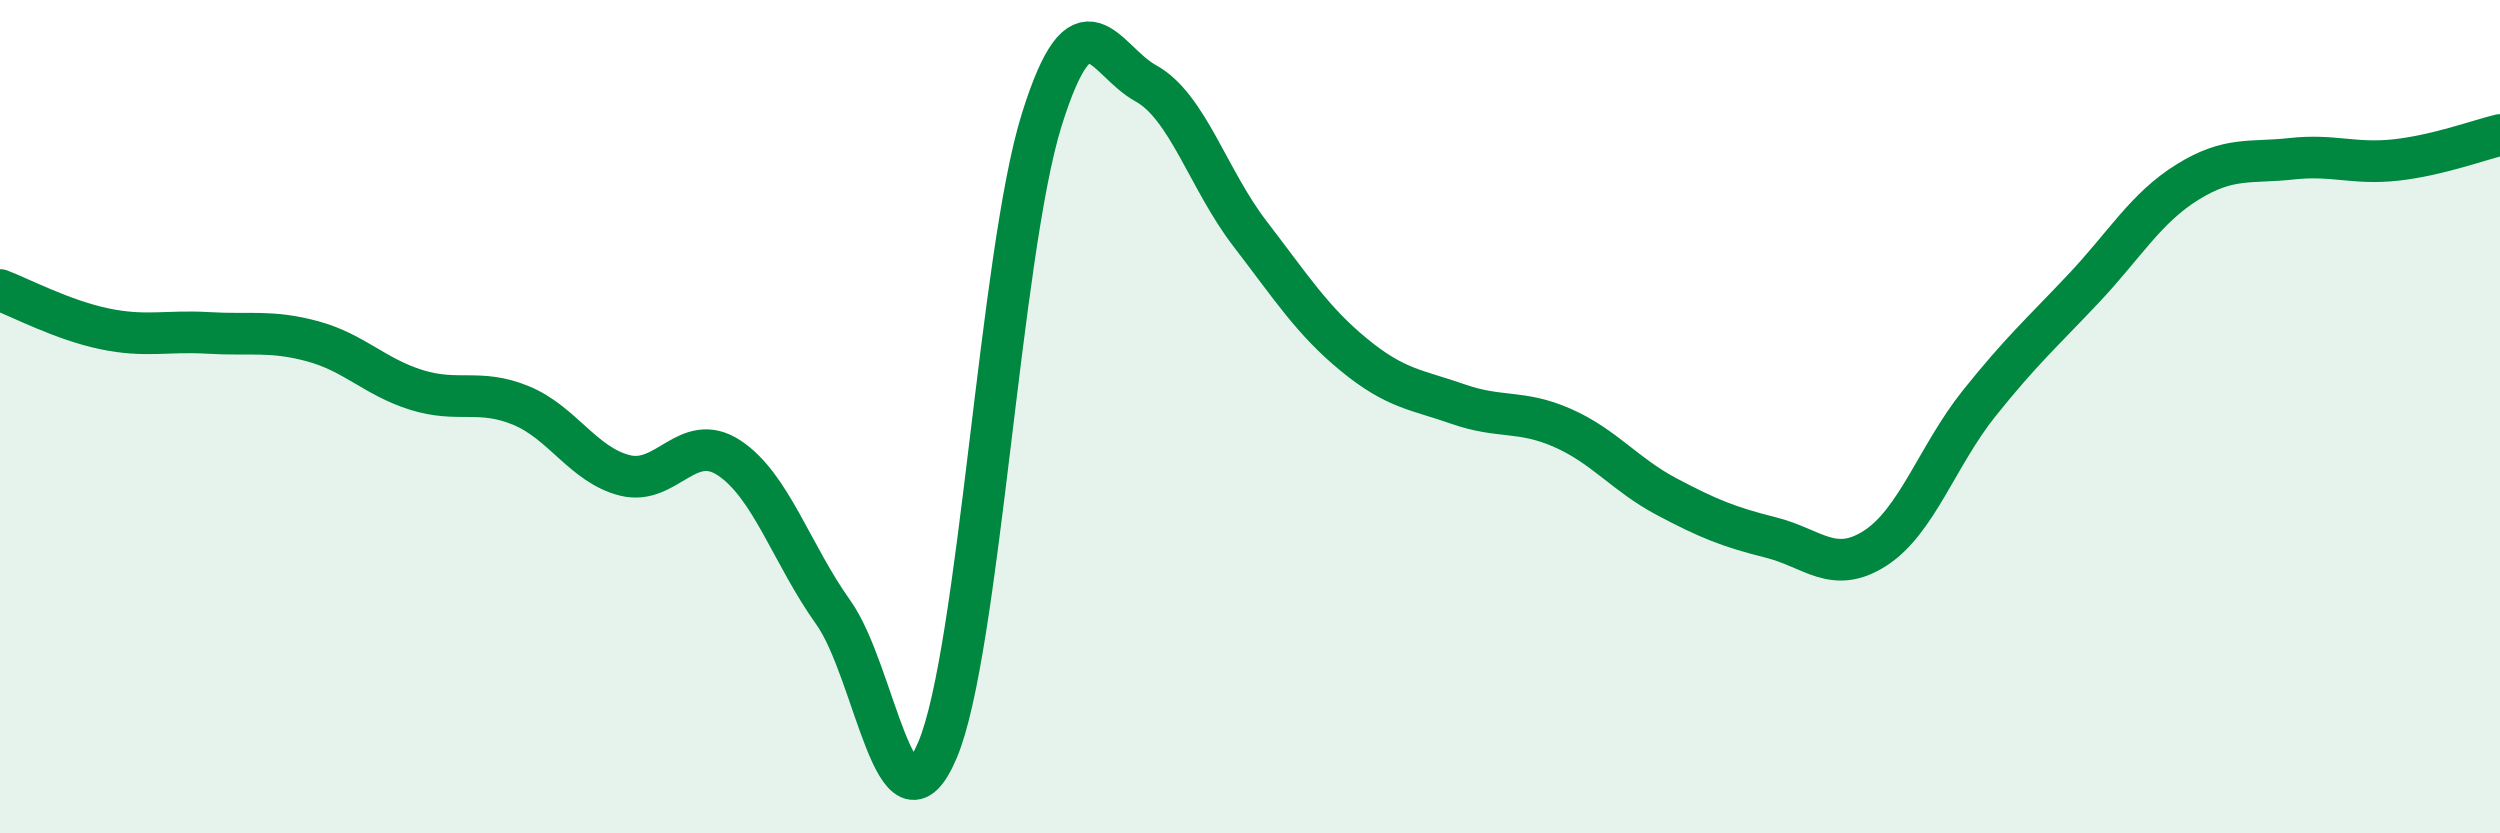
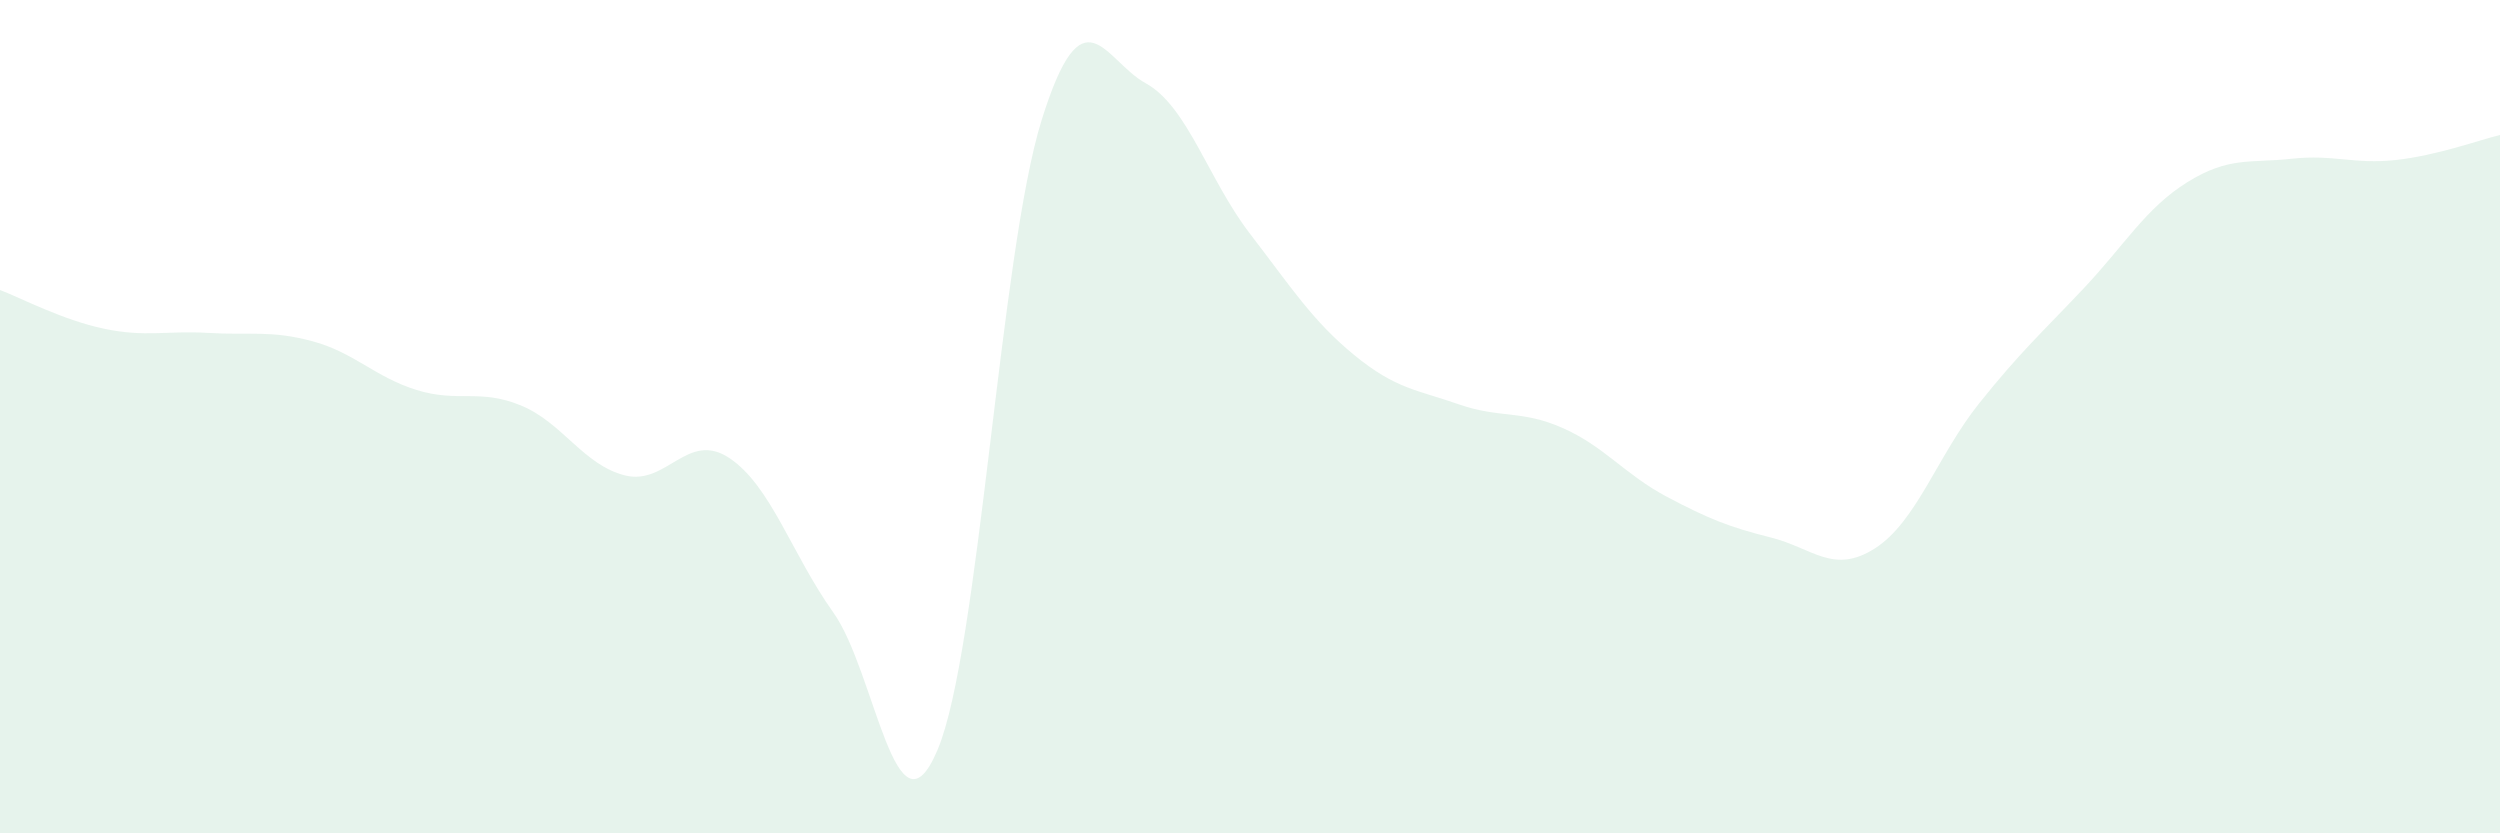
<svg xmlns="http://www.w3.org/2000/svg" width="60" height="20" viewBox="0 0 60 20">
  <path d="M 0,6.96 C 0.5,7.15 1.5,7.68 2.5,7.89 C 3.5,8.1 4,7.93 5,7.99 C 6,8.05 6.5,7.92 7.5,8.19 C 8.5,8.46 9,9.05 10,9.36 C 11,9.67 11.5,9.32 12.5,9.73 C 13.5,10.14 14,11.16 15,11.41 C 16,11.66 16.5,10.33 17.5,10.99 C 18.5,11.65 19,13.3 20,14.7 C 21,16.1 21.5,20.36 22.5,18 C 23.5,15.64 24,6.08 25,2.88 C 26,-0.32 26.5,1.45 27.5,2 C 28.5,2.55 29,4.31 30,5.61 C 31,6.91 31.5,7.7 32.5,8.52 C 33.5,9.34 34,9.35 35,9.7 C 36,10.05 36.5,9.83 37.5,10.27 C 38.5,10.71 39,11.39 40,11.92 C 41,12.45 41.5,12.65 42.5,12.9 C 43.5,13.15 44,13.8 45,13.16 C 46,12.52 46.5,10.93 47.5,9.68 C 48.5,8.43 49,7.99 50,6.93 C 51,5.87 51.5,4.99 52.5,4.37 C 53.5,3.75 54,3.92 55,3.81 C 56,3.7 56.5,3.95 57.5,3.84 C 58.5,3.73 59.5,3.36 60,3.24L60 20L0 20Z" fill="#008740" opacity="0.1" stroke-linecap="round" stroke-linejoin="round" />
-   <path d="M 0,6.96 C 0.5,7.15 1.5,7.68 2.5,7.89 C 3.5,8.1 4,7.93 5,7.99 C 6,8.05 6.5,7.92 7.5,8.19 C 8.5,8.46 9,9.05 10,9.36 C 11,9.67 11.5,9.32 12.5,9.73 C 13.5,10.14 14,11.16 15,11.41 C 16,11.66 16.5,10.33 17.5,10.99 C 18.5,11.65 19,13.3 20,14.7 C 21,16.1 21.5,20.36 22.5,18 C 23.5,15.64 24,6.08 25,2.88 C 26,-0.32 26.5,1.45 27.5,2 C 28.5,2.55 29,4.31 30,5.61 C 31,6.91 31.5,7.7 32.5,8.52 C 33.5,9.34 34,9.35 35,9.7 C 36,10.05 36.5,9.83 37.5,10.27 C 38.5,10.71 39,11.39 40,11.92 C 41,12.45 41.5,12.65 42.5,12.9 C 43.5,13.15 44,13.8 45,13.16 C 46,12.52 46.5,10.93 47.5,9.68 C 48.5,8.43 49,7.99 50,6.93 C 51,5.87 51.5,4.99 52.5,4.37 C 53.5,3.75 54,3.92 55,3.81 C 56,3.7 56.5,3.95 57.5,3.84 C 58.5,3.73 59.5,3.36 60,3.24" stroke="#008740" stroke-width="1" fill="none" stroke-linecap="round" stroke-linejoin="round" />
</svg>